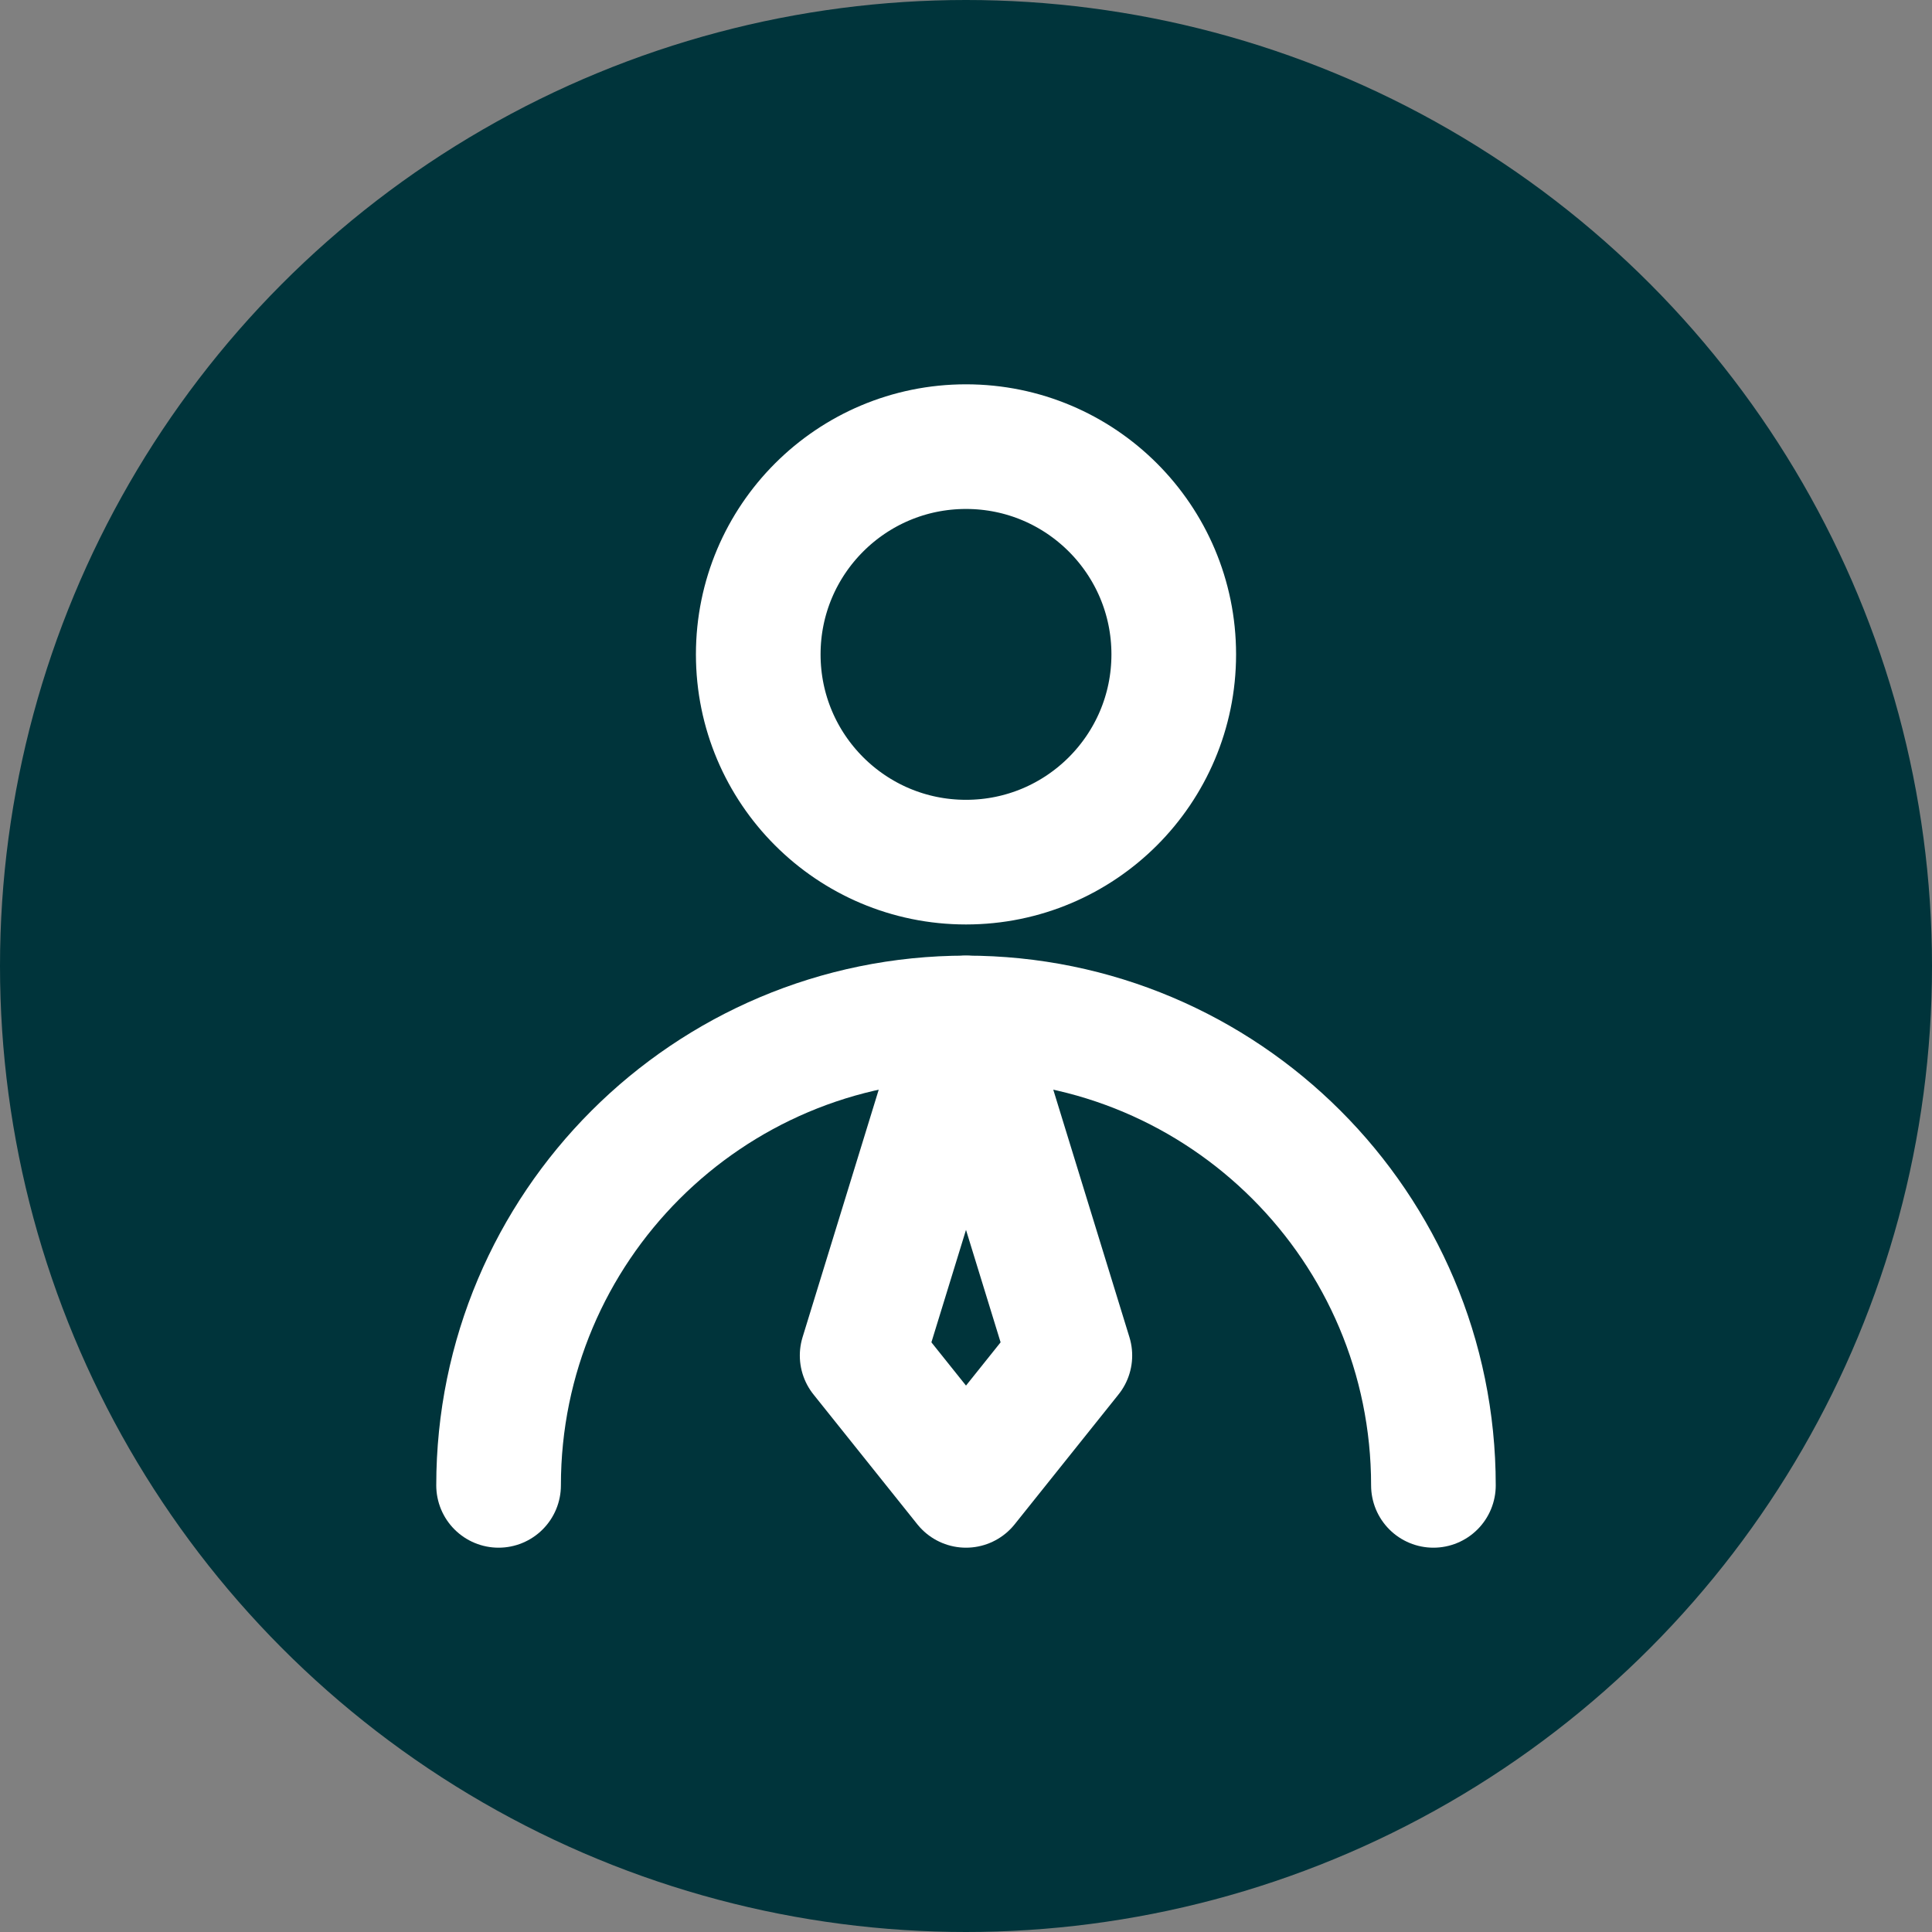
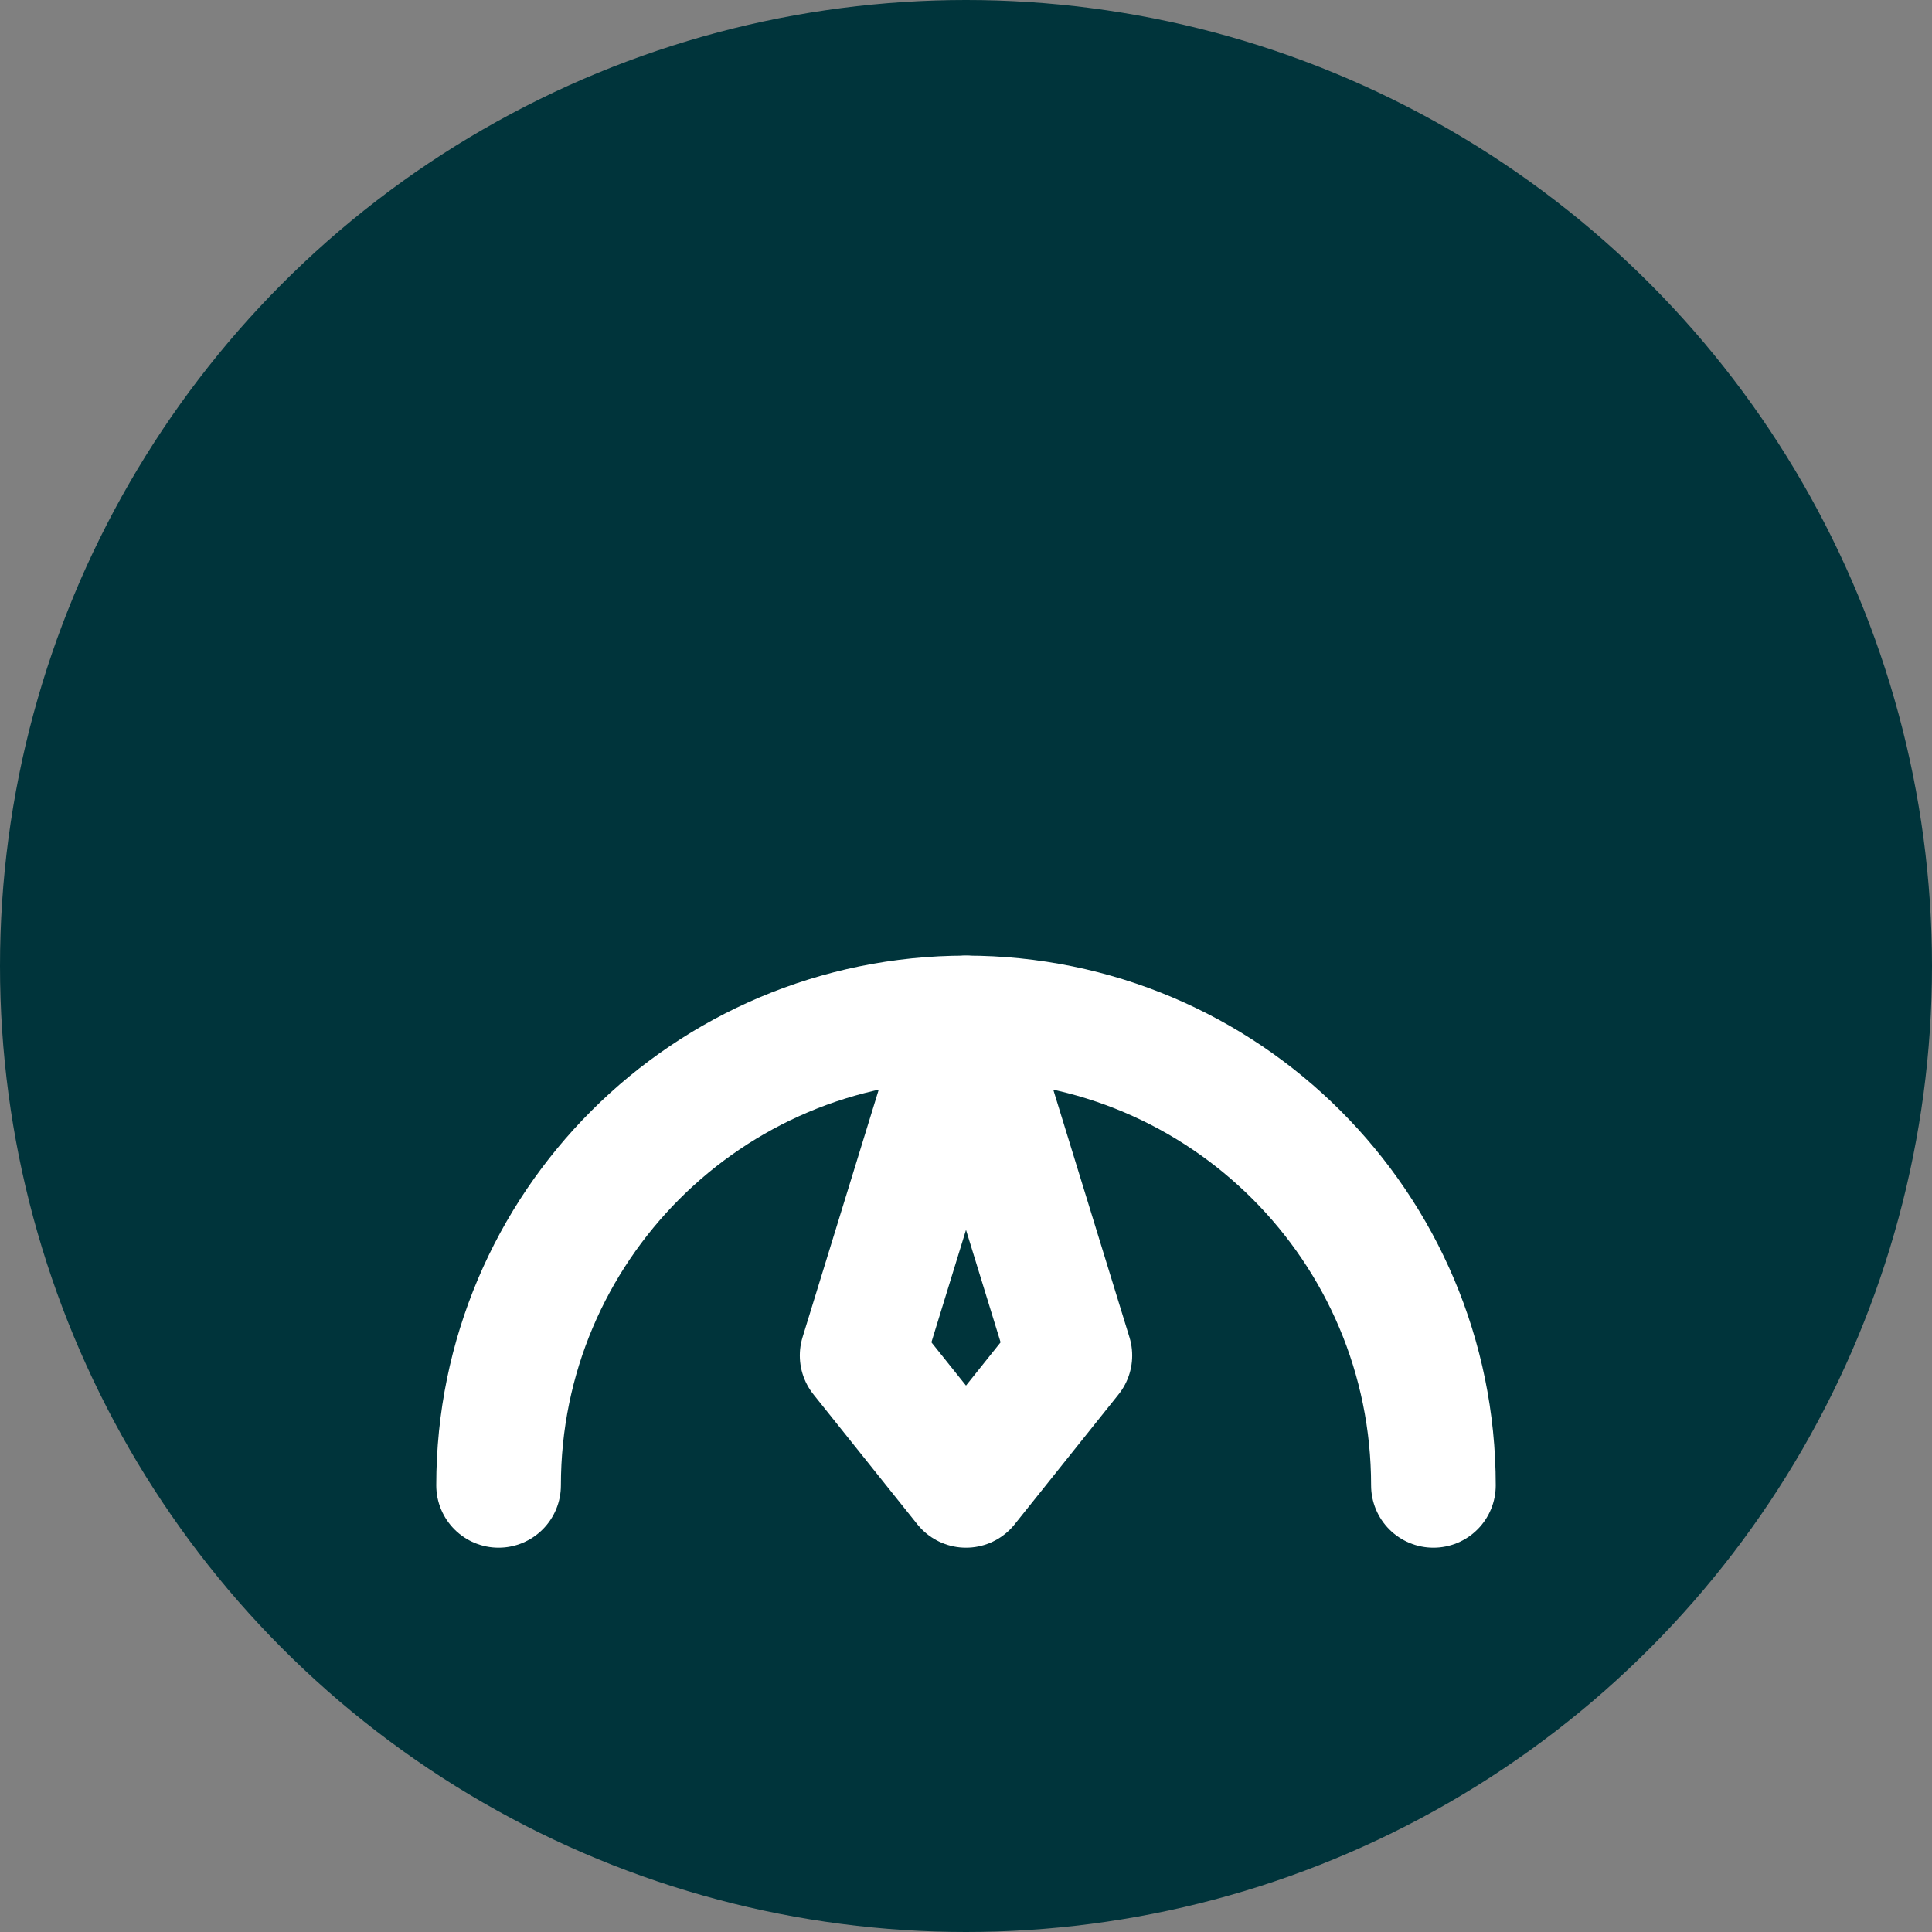
<svg xmlns="http://www.w3.org/2000/svg" width="62" height="62" viewBox="0 0 62 62" fill="none">
  <rect x="0" y="0" width="62" height="62" fill="#808080" stroke="none" />
  <circle cx="31" cy="31" r="31" fill="#00343B" />
-   <path d="M31 27.667C34.682 27.667 37.667 24.682 37.667 21C37.667 17.318 34.682 14.333 31 14.333C27.318 14.333 24.333 17.318 24.333 21C24.333 24.682 27.318 27.667 31 27.667Z" stroke="white" stroke-width="4" stroke-linecap="round" stroke-linejoin="round" />
  <path d="M46 47.667C46 39.383 39.284 32.667 31 32.667C22.716 32.667 16 39.383 16 47.667" stroke="white" stroke-width="4" stroke-linecap="round" stroke-linejoin="round" />
  <path d="M31 47.667L34.333 43.5L31 32.667L27.667 43.5L31 47.667Z" stroke="white" stroke-width="4" stroke-linecap="round" stroke-linejoin="round" />
</svg>